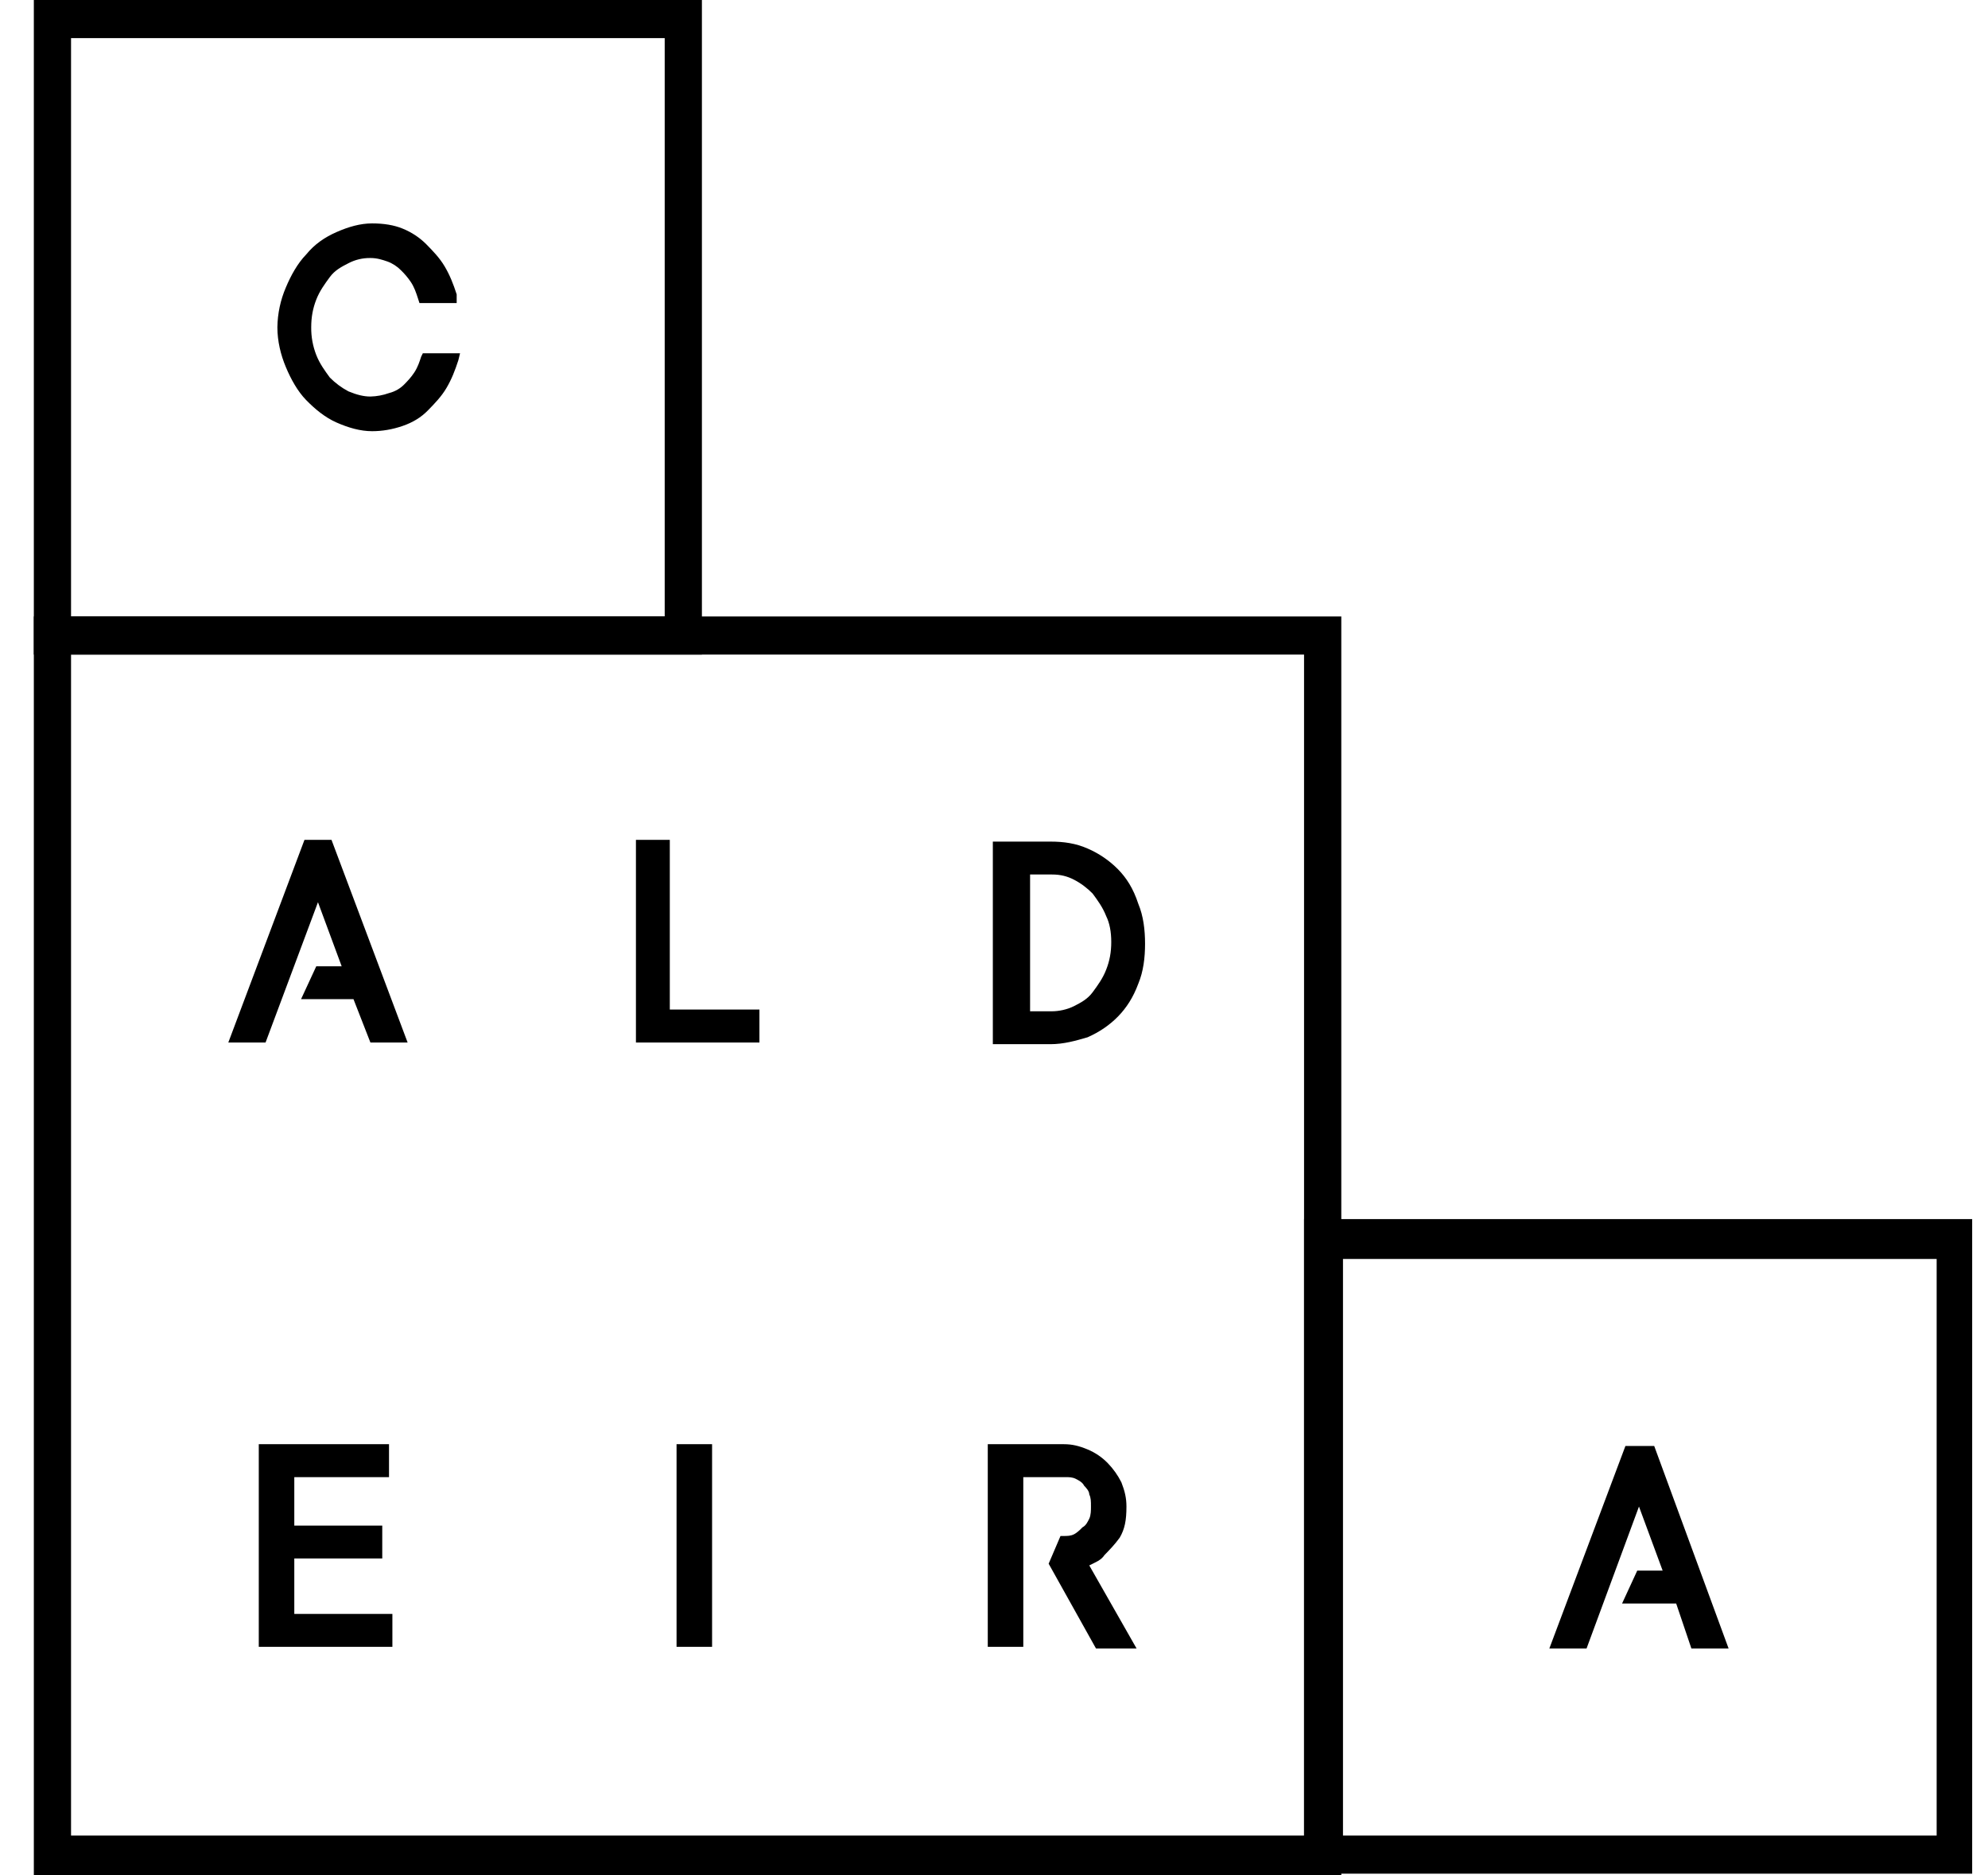
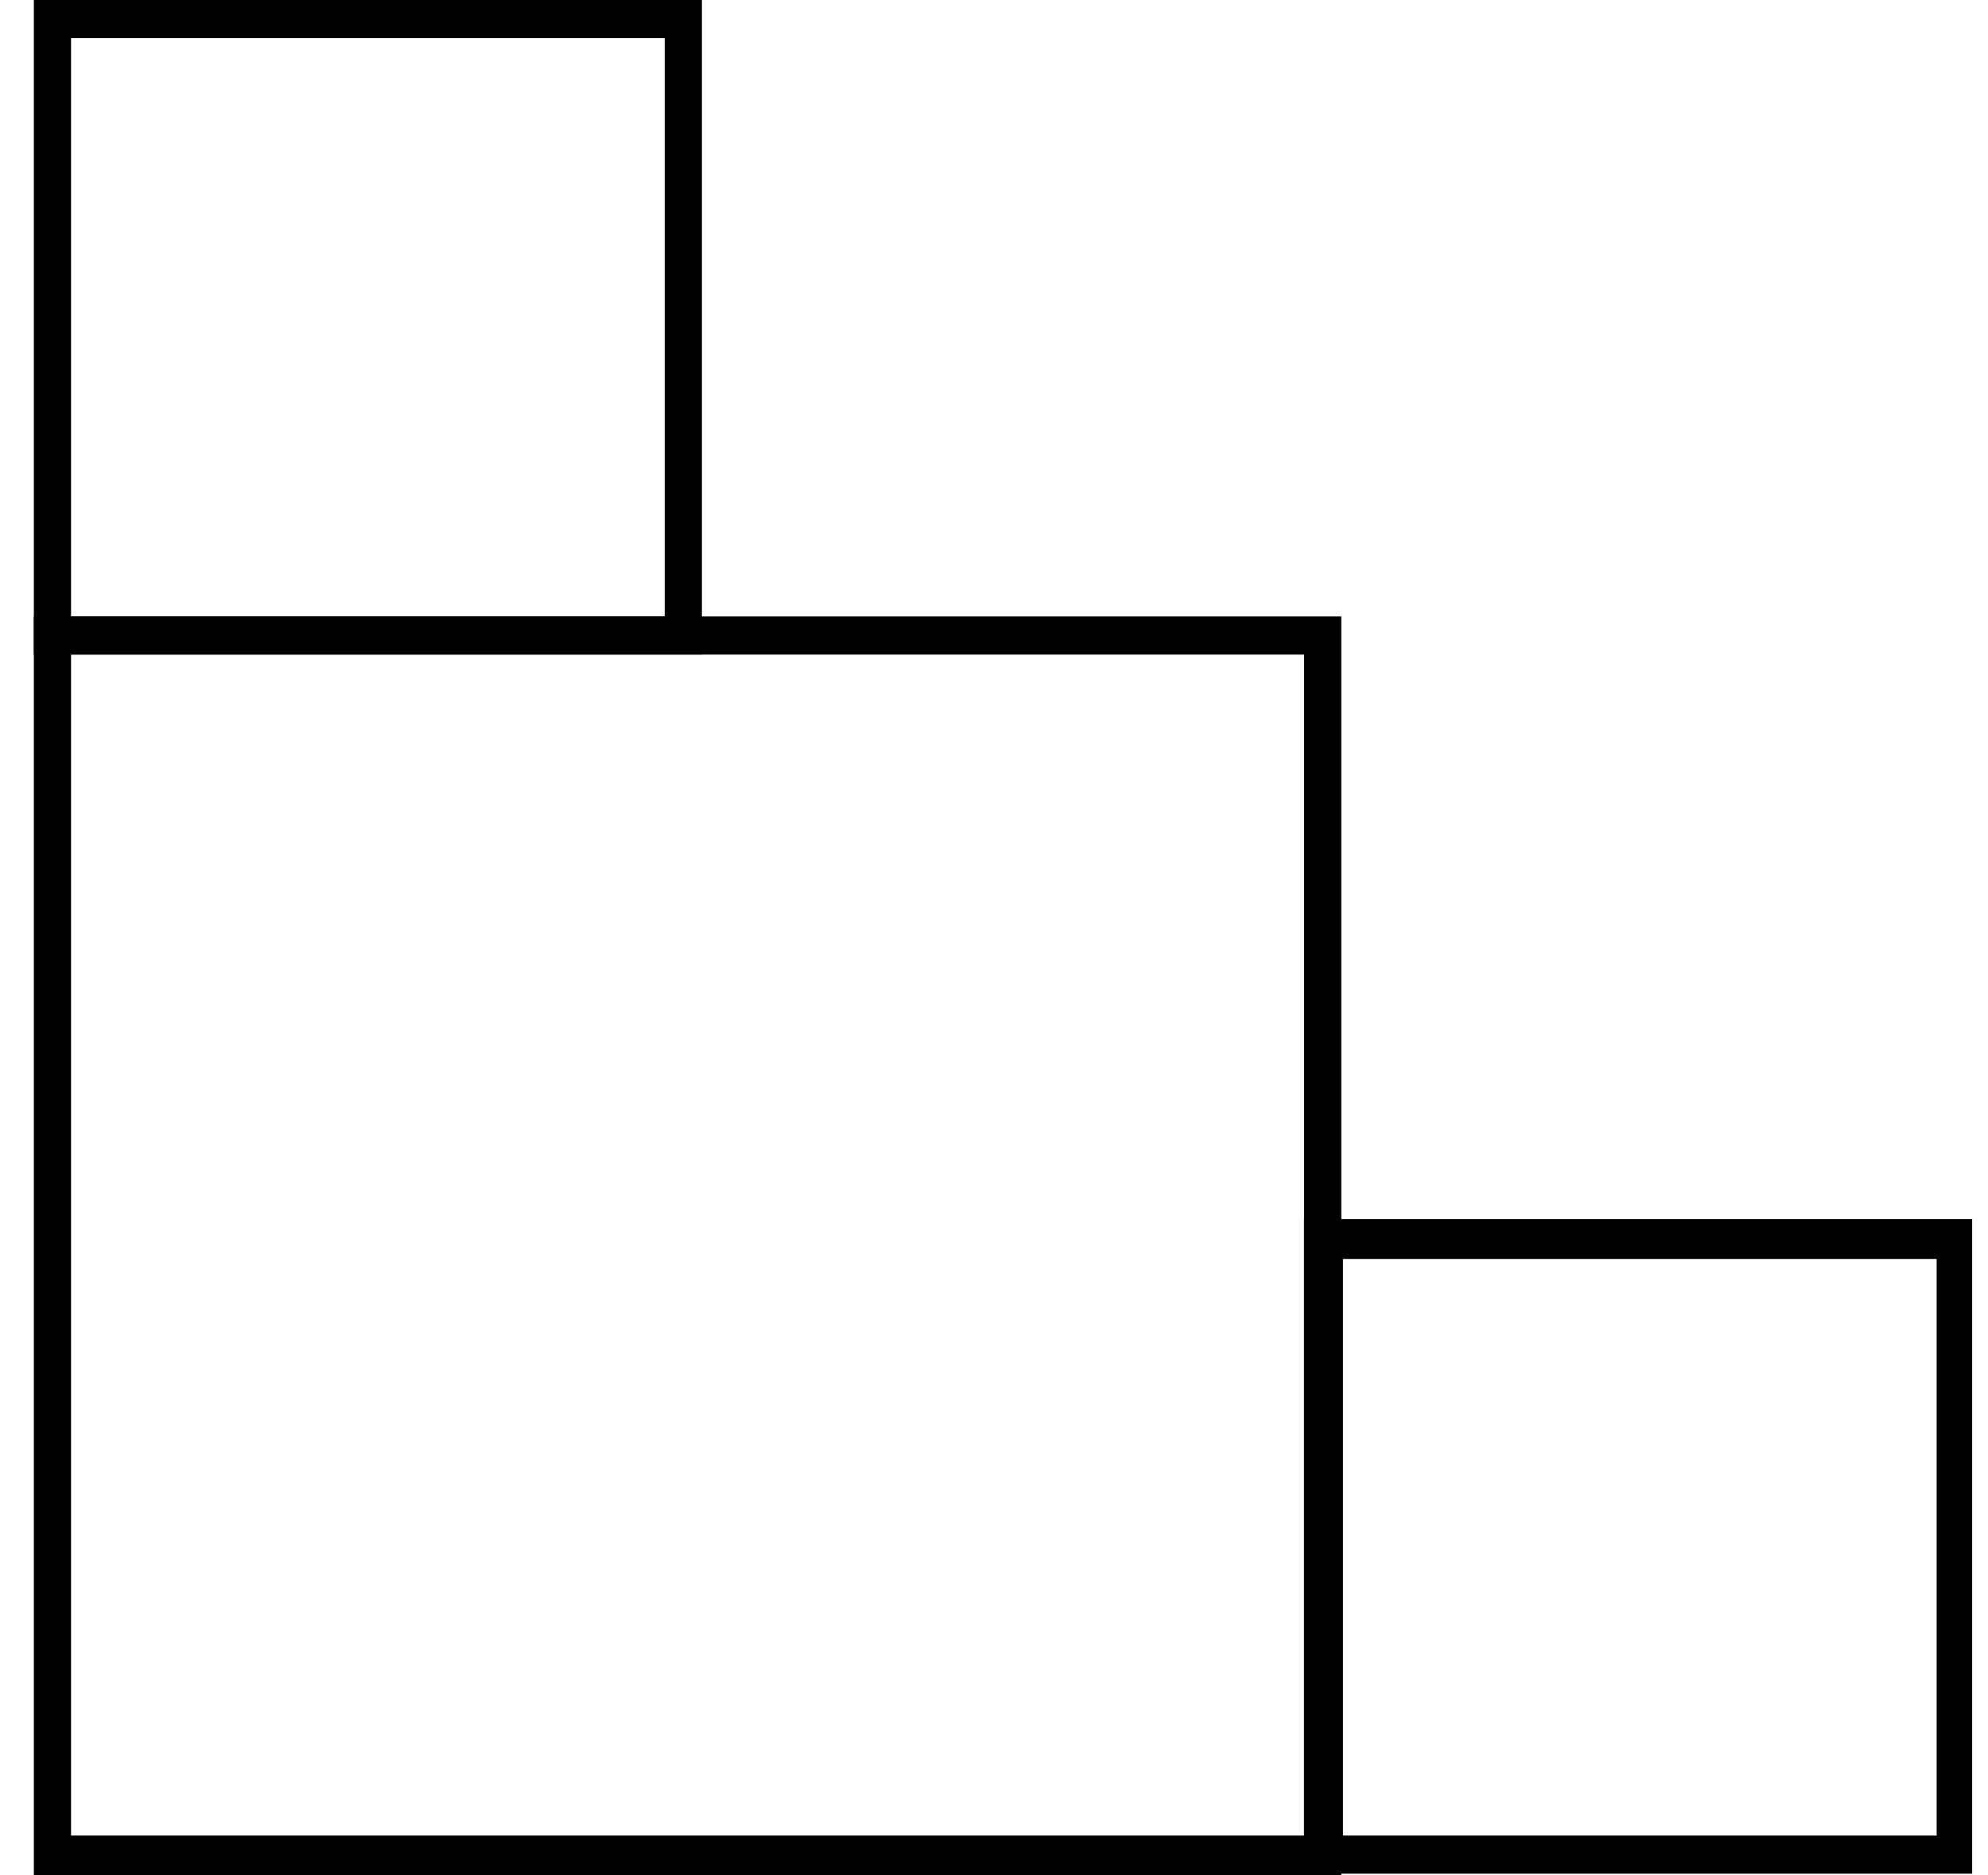
<svg xmlns="http://www.w3.org/2000/svg" width="53" height="50" viewBox="0 0 53 50" fill="none">
  <g clip-path="url(#clip0_16511_133593)">
-     <path d="M8.117 22.392L6.087 27.794H7.08L8.477 24.054L9.109 25.762H8.432L8.026 26.639H9.424L9.875 27.794H10.867L8.838 22.392H8.117ZM7.846 41.551H10.191V40.674H7.846V39.382H10.371V38.504H6.899V43.906H10.461V43.029H7.846V41.551ZM17.857 22.392H16.954V27.794H20.246V26.916H17.857V22.392ZM18.984 38.504H18.037V43.906H18.984V38.504ZM29.626 25.116C29.626 25.393 29.581 25.624 29.49 25.854C29.401 26.085 29.265 26.27 29.13 26.454C28.994 26.639 28.814 26.732 28.634 26.824C28.453 26.916 28.227 26.962 28.047 26.962H27.462V23.315H28.047C28.273 23.315 28.453 23.361 28.633 23.454C28.814 23.546 28.994 23.684 29.129 23.823C29.265 24.007 29.4 24.192 29.49 24.423C29.581 24.607 29.626 24.839 29.626 25.116ZM29.806 23.176C29.573 22.941 29.298 22.753 28.994 22.622C28.679 22.484 28.363 22.438 28.002 22.438H26.469V27.839H28.003C28.363 27.839 28.679 27.747 28.995 27.655C29.31 27.516 29.581 27.331 29.806 27.101C30.031 26.87 30.212 26.593 30.348 26.224C30.483 25.9 30.527 25.531 30.527 25.162C30.527 24.792 30.483 24.423 30.348 24.099C30.212 23.684 30.031 23.406 29.806 23.176ZM29.446 41.459C29.581 41.321 29.716 41.182 29.851 40.997C29.986 40.766 30.031 40.536 30.031 40.166C30.031 39.936 29.986 39.75 29.896 39.52C29.802 39.333 29.681 39.162 29.536 39.012C29.382 38.853 29.198 38.728 28.994 38.643C28.769 38.55 28.588 38.504 28.363 38.504H26.334V43.906H27.281V39.382H28.409C28.498 39.382 28.588 39.382 28.679 39.427C28.769 39.474 28.859 39.52 28.904 39.612C28.95 39.659 29.04 39.751 29.04 39.843C29.085 39.936 29.085 40.028 29.085 40.166C29.085 40.259 29.085 40.397 29.04 40.489C28.994 40.581 28.95 40.674 28.859 40.72C28.814 40.766 28.724 40.859 28.634 40.905C28.544 40.951 28.453 40.951 28.363 40.951H28.273L27.957 41.69L29.22 43.952H30.302L29.04 41.736C29.22 41.644 29.355 41.598 29.446 41.459ZM8.161 10.665C8.387 10.896 8.658 11.127 8.973 11.265C9.289 11.404 9.605 11.496 9.92 11.496C10.191 11.496 10.461 11.45 10.732 11.357C11.002 11.265 11.228 11.127 11.408 10.942C11.589 10.757 11.769 10.572 11.904 10.342C12.04 10.111 12.13 9.88 12.22 9.603L12.265 9.418H11.273L11.228 9.51C11.183 9.649 11.138 9.787 11.048 9.926C10.957 10.065 10.867 10.157 10.777 10.249C10.687 10.342 10.552 10.434 10.371 10.48C10.212 10.537 10.044 10.568 9.875 10.572C9.695 10.572 9.515 10.527 9.289 10.434C9.106 10.337 8.939 10.213 8.793 10.065C8.658 9.88 8.522 9.695 8.432 9.465C8.34 9.23 8.294 8.979 8.297 8.726C8.297 8.449 8.342 8.218 8.432 7.987C8.522 7.756 8.658 7.572 8.793 7.387C8.928 7.203 9.109 7.11 9.289 7.018C9.47 6.923 9.671 6.876 9.875 6.879C10.056 6.879 10.191 6.925 10.326 6.971C10.461 7.018 10.597 7.11 10.687 7.203C10.788 7.3 10.879 7.408 10.957 7.525C11.047 7.664 11.093 7.803 11.138 7.941L11.183 8.08H12.175V7.848C12.085 7.571 11.995 7.341 11.859 7.11C11.724 6.879 11.544 6.694 11.363 6.51C11.183 6.33 10.968 6.189 10.732 6.094C10.507 6.002 10.236 5.956 9.92 5.956C9.605 5.956 9.289 6.048 8.973 6.187C8.658 6.325 8.387 6.51 8.161 6.787C7.936 7.018 7.756 7.341 7.621 7.664C7.477 8 7.4 8.361 7.395 8.726C7.395 9.095 7.485 9.465 7.621 9.787C7.756 10.111 7.936 10.434 8.161 10.665ZM43.695 40.166L44.326 41.874H43.649L43.244 42.752H44.687L45.093 43.952H46.085L44.101 38.551H43.334L41.305 43.952H42.297L43.695 40.166Z" fill="black" />
    <path d="M1.894 17.452H34.766V48.938H1.894V17.452ZM35.803 16.436H0.902V50H35.759V16.436H35.803Z" fill="black" />
    <path d="M17.721 16.436H1.894V1.016H17.721V16.436ZM0.902 17.452H18.713V0H0.902V17.452ZM51.631 48.938H35.804V33.565H51.631V48.938ZM34.766 49.954H52.578V32.502H34.766V49.954Z" fill="black" />
  </g>
  <defs>
    <clipPath id="clip0_16511_133593">
      <rect width="52" height="50" fill="white" transform="translate(0.902)" />
    </clipPath>
  </defs>
</svg>